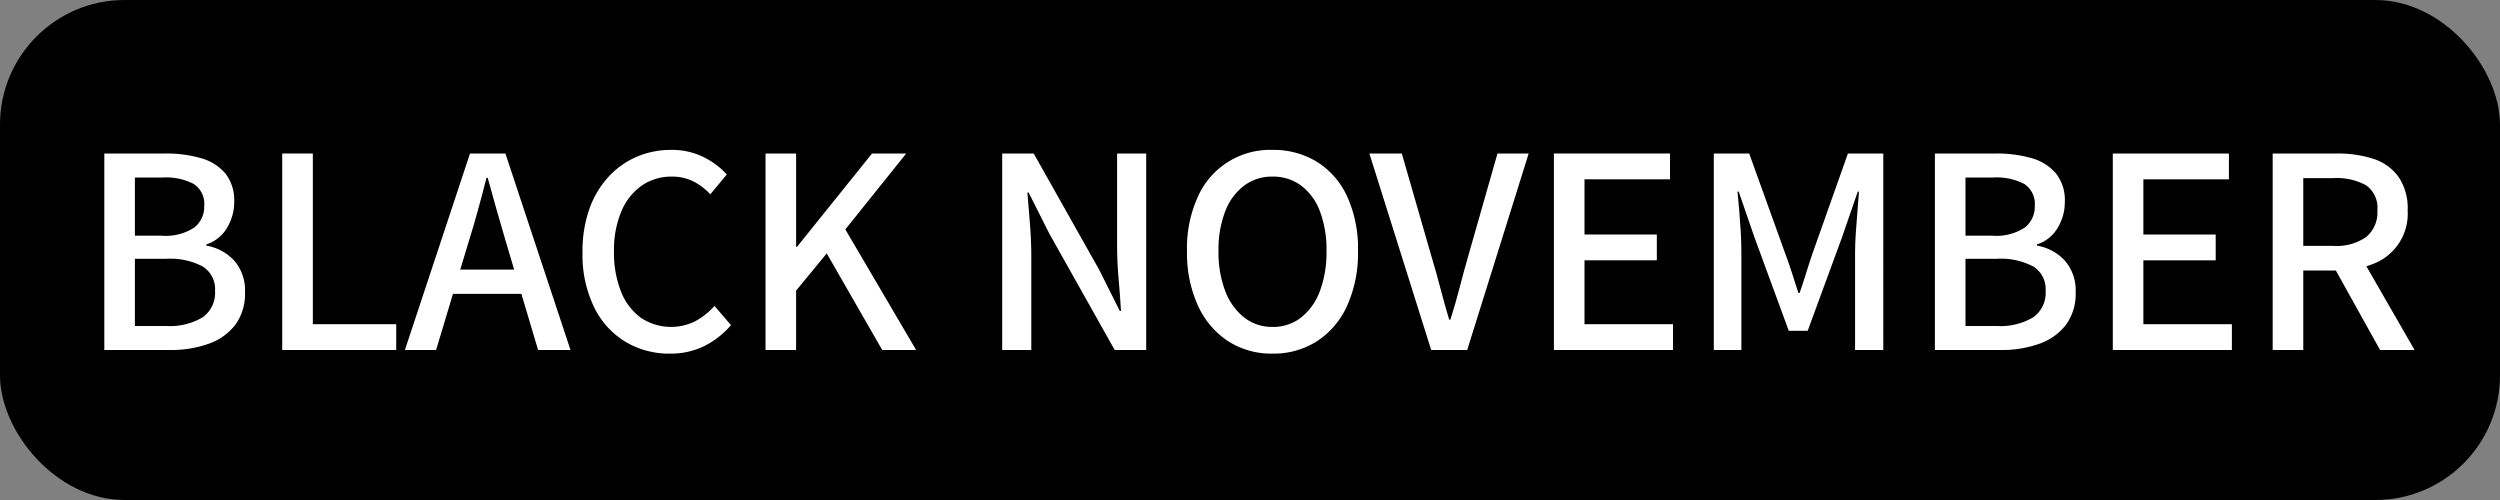
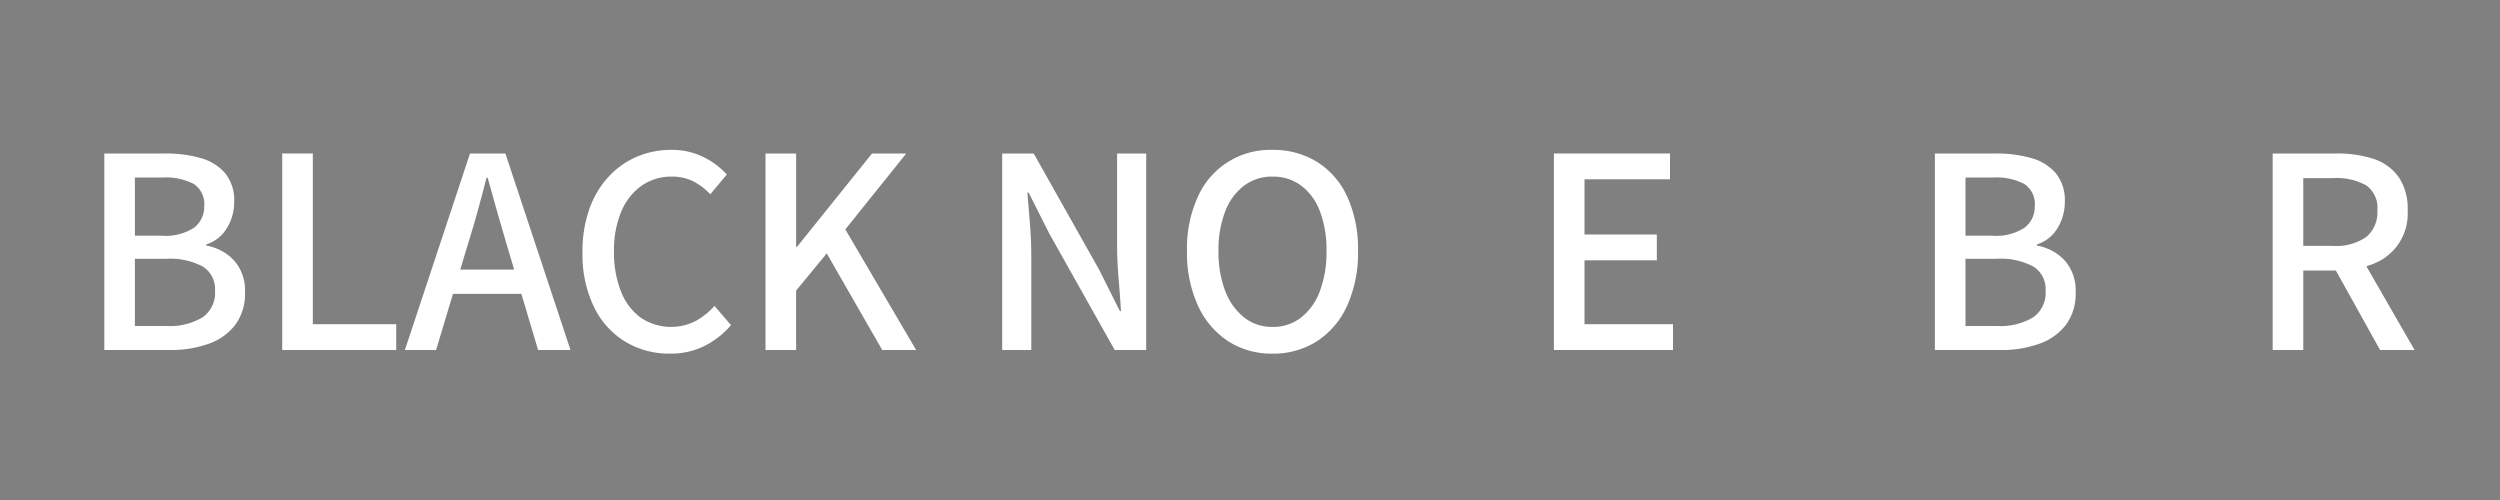
<svg xmlns="http://www.w3.org/2000/svg" width="100" height="20" viewBox="0 0 100 20">
  <rect x="0" y="0" width="100" height="20" fill="#808080" stroke="none" />
  <defs>
    <style>.cls-1{fill:#fff;}</style>
  </defs>
  <g id="Svart_Bkgrd" data-name="Svart Bkgrd">
-     <rect width="100" height="20" rx="4.986" />
-   </g>
+     </g>
  <g id="Black_Week" data-name="Black Week">
    <path class="cls-1" d="M4.173,14V6.14H6.608a5.004,5.004,0,0,1,1.428.186,1.963,1.963,0,0,1,.978.612,1.719,1.719,0,0,1,.354,1.134,1.995,1.995,0,0,1-.288,1.044,1.48,1.48,0,0,1-.828.66v.048a1.983,1.983,0,0,1,1.116.6,1.802,1.802,0,0,1,.432,1.271,2.086,2.086,0,0,1-.384,1.291,2.286,2.286,0,0,1-1.062.762A4.445,4.445,0,0,1,6.801,14ZM5.396,9.428H6.465A2.082,2.082,0,0,0,7.767,9.104a1.053,1.053,0,0,0,.402-.864.953.953,0,0,0-.42-.882A2.422,2.422,0,0,0,6.5,7.1h-1.104Zm0,3.612H6.657a2.557,2.557,0,0,0,1.44-.342,1.193,1.193,0,0,0,.504-1.062,1.061,1.061,0,0,0-.498-.979,2.787,2.787,0,0,0-1.446-.306H5.396Z" transform="translate(0 0)" />
    <path class="cls-1" d="M11.289,14V6.14h1.224v6.828h3.336V14Z" transform="translate(0 0)" />
    <path class="cls-1" d="M16.196,14l2.604-7.86h1.416L22.82,14h-1.296l-1.272-4.272q-.193-.648-.378-1.302-.187-.653-.366-1.314h-.048q-.168.661-.348,1.314-.18.655-.384,1.302L17.444,14Zm1.464-2.244v-.972h3.672v.972Z" transform="translate(0 0)" />
    <path class="cls-1" d="M26.792,14.145a3.389,3.389,0,0,1-1.776-.475,3.309,3.309,0,0,1-1.254-1.386,4.812,4.812,0,0,1-.462-2.196,5.078,5.078,0,0,1,.27-1.716,3.72,3.72,0,0,1,.762-1.29A3.307,3.307,0,0,1,25.466,6.272a3.468,3.468,0,0,1,1.386-.276,2.805,2.805,0,0,1,1.302.294,3.096,3.096,0,0,1,.918.69l-.66.792a2.416,2.416,0,0,0-.678-.516,1.869,1.869,0,0,0-.858-.192,2.073,2.073,0,0,0-1.206.36A2.373,2.373,0,0,0,24.854,8.456a3.965,3.965,0,0,0-.294,1.596,4.189,4.189,0,0,0,.282,1.614,2.359,2.359,0,0,0,.792,1.044,2.174,2.174,0,0,0,2.178.138,2.891,2.891,0,0,0,.768-.611l.66.768a3.42,3.42,0,0,1-1.074.84A3.052,3.052,0,0,1,26.792,14.145Z" transform="translate(0 0)" />
    <path class="cls-1" d="M30.621,14V6.14h1.224V9.872h.036l3-3.732h1.368l-2.436,3.036L36.645,14h-1.356l-2.22-3.864L31.844,11.624V14Z" transform="translate(0 0)" />
    <path class="cls-1" d="M40.088,14V6.14h1.26l2.616,4.644.828,1.655h.048c-.024-.407-.056-.838-.096-1.289q-.06-.678-.06-1.314V6.14h1.164V14H44.588L41.972,9.344,41.144,7.7h-.048q.048.6.102,1.26.054.66.054,1.308V14Z" transform="translate(0 0)" />
    <path class="cls-1" d="M50.9,14.145a3.19,3.19,0,0,1-1.776-.498A3.363,3.363,0,0,1,47.918,12.225,5.061,5.061,0,0,1,47.48,10.04a4.967,4.967,0,0,1,.438-2.178A3.158,3.158,0,0,1,50.9,5.996a3.31,3.31,0,0,1,1.782.48A3.202,3.202,0,0,1,53.888,7.862,5.025,5.025,0,0,1,54.32,10.04a5.12,5.12,0,0,1-.433,2.185,3.306,3.306,0,0,1-1.206,1.422A3.218,3.218,0,0,1,50.9,14.145Zm0-1.068a1.813,1.813,0,0,0,1.146-.378,2.41,2.41,0,0,0,.75-1.056A4.419,4.419,0,0,0,53.06,10.04,4.313,4.313,0,0,0,52.796,8.45a2.282,2.282,0,0,0-.75-1.026,1.874,1.874,0,0,0-1.146-.36,1.853,1.853,0,0,0-1.134.36,2.325,2.325,0,0,0-.756,1.026,4.229,4.229,0,0,0-.27,1.59,4.332,4.332,0,0,0,.27,1.603,2.456,2.456,0,0,0,.756,1.056A1.793,1.793,0,0,0,50.9,13.076Z" transform="translate(0 0)" />
-     <path class="cls-1" d="M57.248,14,54.775,6.14h1.297l1.176,4.08q.204.672.359,1.278.157.606.36,1.29h.048q.217-.684.372-1.29.155-.606.348-1.278l1.164-4.08h1.248L58.688,14Z" transform="translate(0 0)" />
    <path class="cls-1" d="M62.156,14V6.14H66.8V7.172H63.38v2.208h2.893v1.032H63.38v2.556h3.54V14Z" transform="translate(0 0)" />
-     <path class="cls-1" d="M68.552,14V6.14h1.416l1.439,3.996q.145.384.271.78.126.396.258.805h.048q.144-.409.264-.805.12-.396.253-.78l1.416-3.996h1.415V14H74.203V10.088c0-.24.011-.502.03-.786q.029-.426.066-.858c.023-.288.044-.548.06-.78h-.048l-.624,1.812-1.38,3.756h-.756L70.172,9.476l-.624-1.812H69.5c.023.232.048.492.071.78.024.288.044.574.061.858q.023.426.023.786V14Z" transform="translate(0 0)" />
    <path class="cls-1" d="M77.396,14V6.14h2.436a5.013,5.013,0,0,1,1.429.186,1.966,1.966,0,0,1,.978.612,1.716,1.716,0,0,1,.354,1.134,1.998,1.998,0,0,1-.287,1.044,1.484,1.484,0,0,1-.828.66v.048a1.977,1.977,0,0,1,1.115.6,1.802,1.802,0,0,1,.433,1.271,2.085,2.085,0,0,1-.384,1.291,2.293,2.293,0,0,1-1.062.762A4.443,4.443,0,0,1,80.023,14Zm1.224-4.572H79.688A2.083,2.083,0,0,0,80.989,9.104a1.054,1.054,0,0,0,.402-.864.954.954,0,0,0-.42-.882,2.424,2.424,0,0,0-1.248-.258H78.619Zm0,3.612h1.26a2.559,2.559,0,0,0,1.44-.342,1.193,1.193,0,0,0,.504-1.062,1.061,1.061,0,0,0-.498-.979,2.789,2.789,0,0,0-1.446-.306H78.619Z" transform="translate(0 0)" />
-     <path class="cls-1" d="M84.512,14V6.14h4.644V7.172H85.735v2.208h2.893v1.032H85.735v2.556h3.54V14Z" transform="translate(0 0)" />
    <path class="cls-1" d="M90.907,14V6.14h2.567a4.621,4.621,0,0,1,1.452.21,1.994,1.994,0,0,1,1.008.714,2.234,2.234,0,0,1,.372,1.356,2.144,2.144,0,0,1-1.38,2.136,3.764,3.764,0,0,1-1.452.264H92.131V14Zm1.224-4.164h1.2a2.087,2.087,0,0,0,1.313-.354,1.266,1.266,0,0,0,.45-1.062,1.101,1.101,0,0,0-.45-1.008A2.452,2.452,0,0,0,93.331,7.124H92.131ZM95.203,14l-1.956-3.516.912-.696L96.583,14Z" transform="translate(0 0)" />
  </g>
</svg>